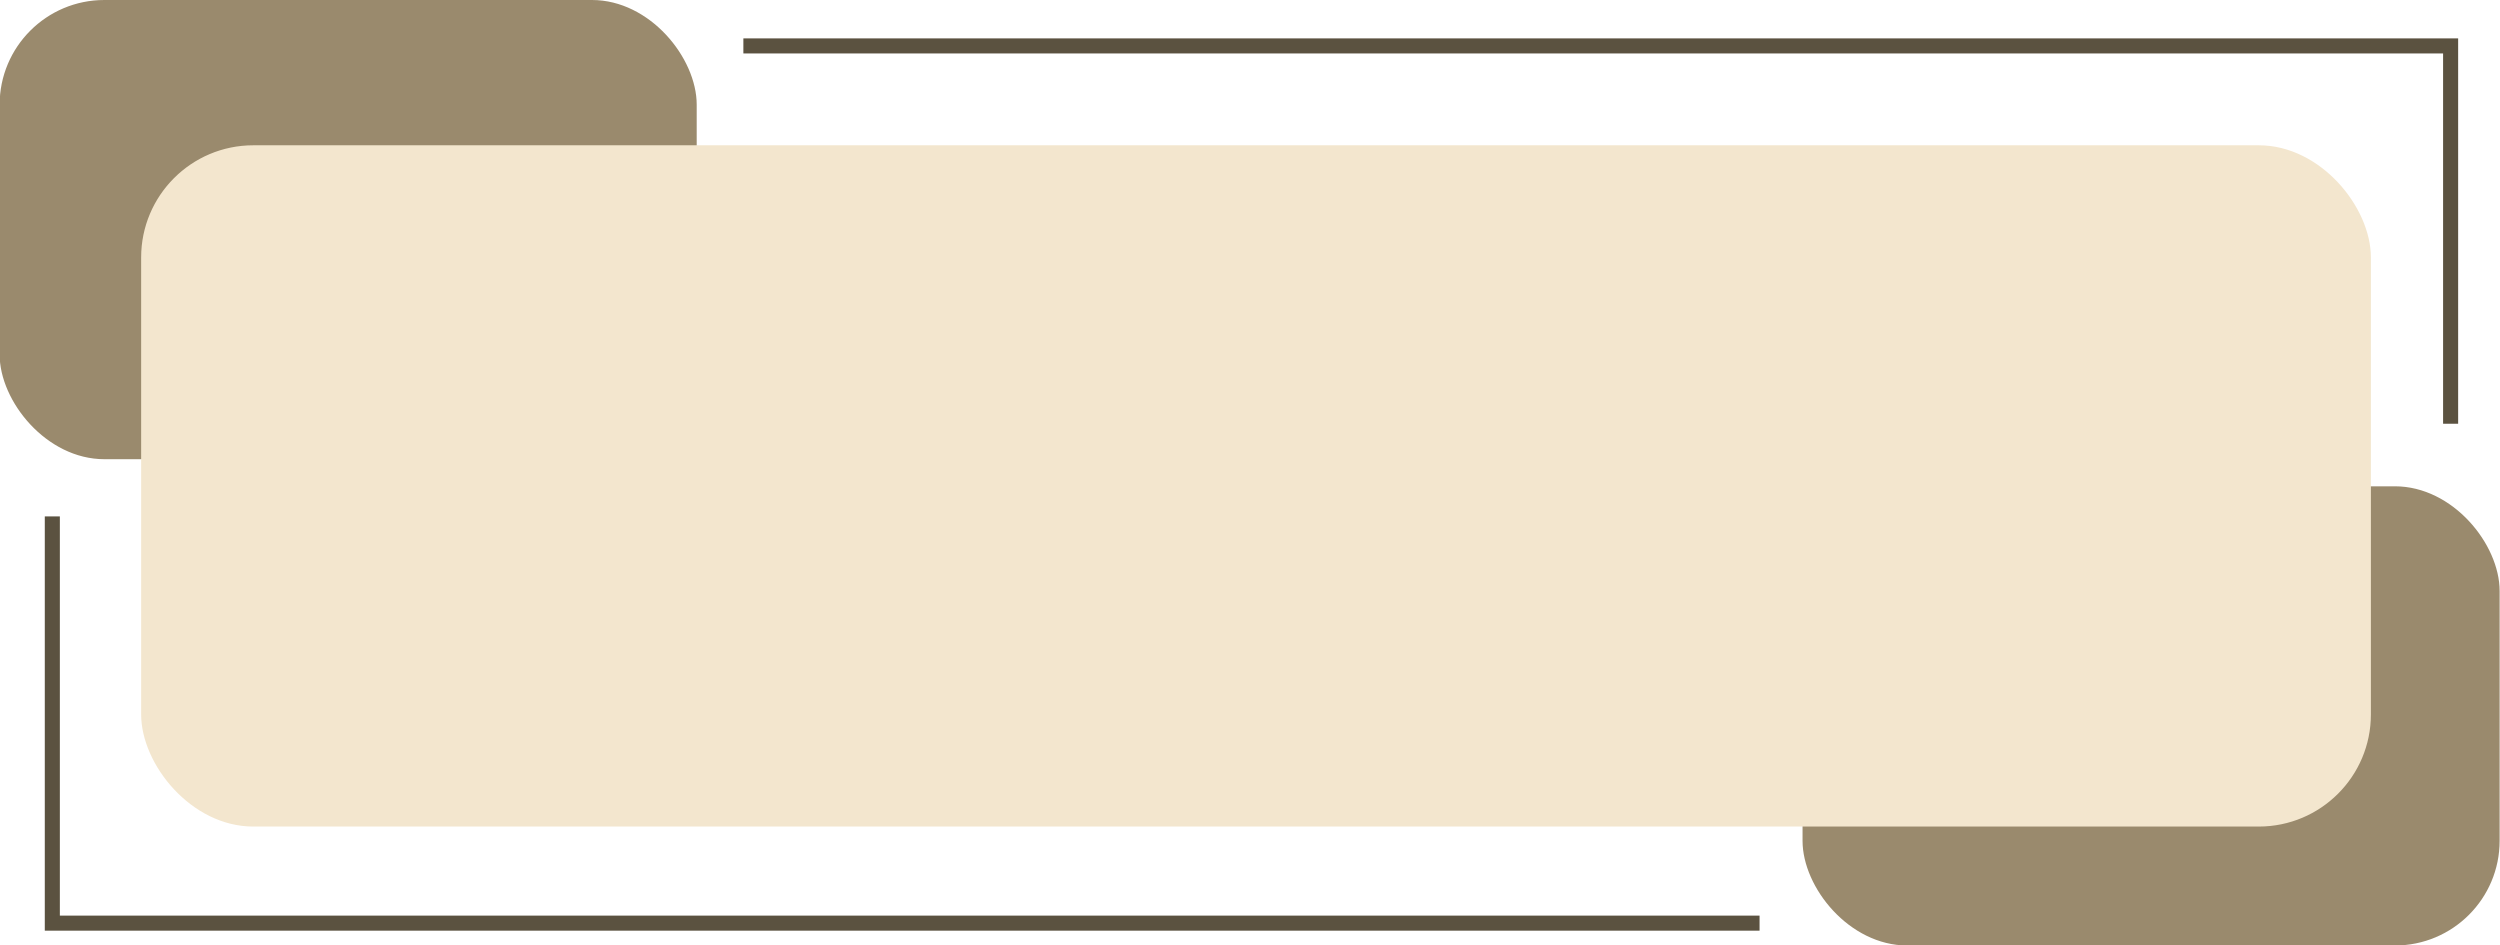
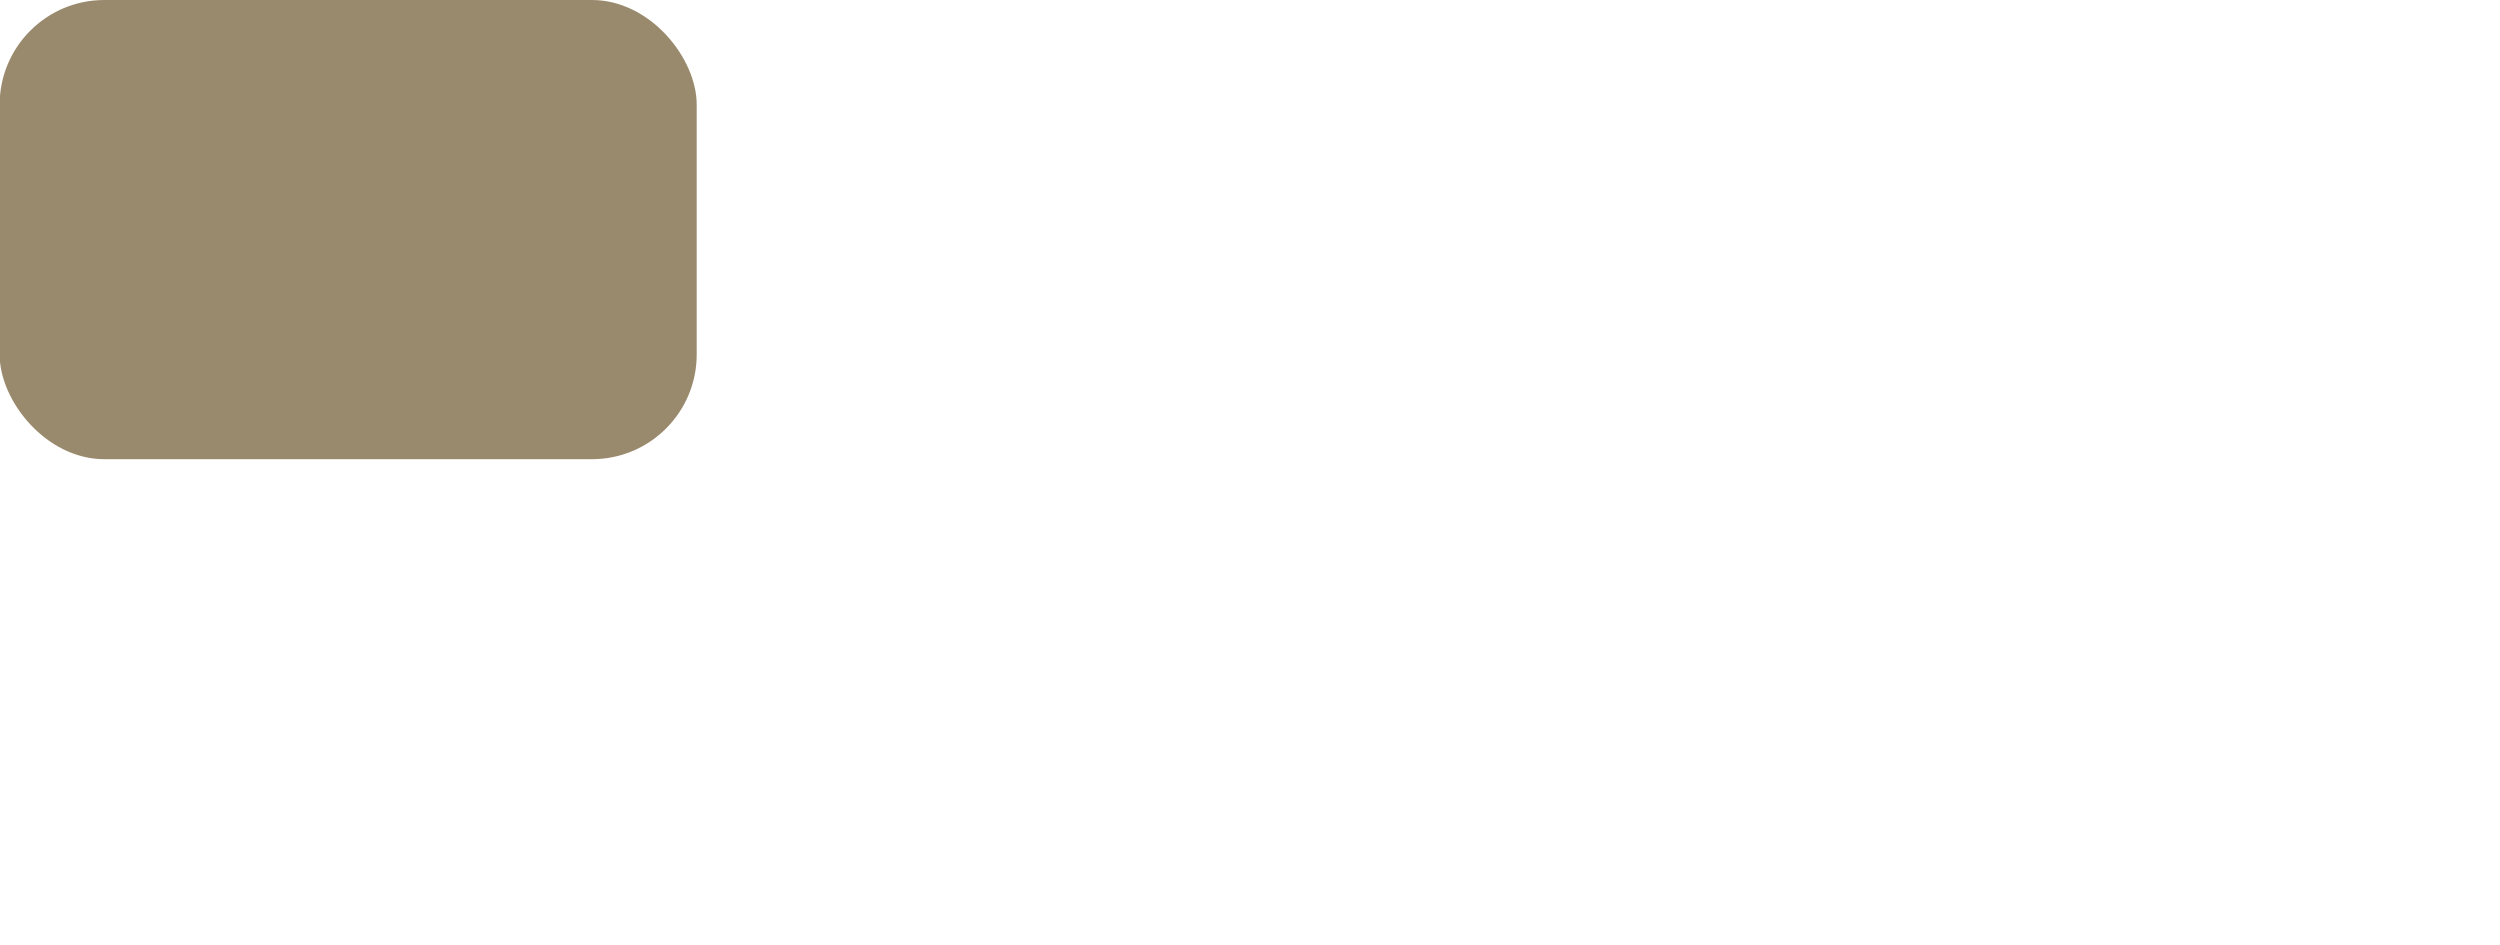
<svg xmlns="http://www.w3.org/2000/svg" data-name="Layer 1" fill="#000000" height="125.6" preserveAspectRatio="xMidYMid meet" version="1" viewBox="34.0 137.2 332.1 125.6" width="332.1" zoomAndPan="magnify">
  <g id="change1_1">
-     <rect fill="#9a8a6d" height="61" rx="13.91" ry="13.91" width="92.6" x="273.45" y="201.8" />
-   </g>
+     </g>
  <g id="change1_2">
    <rect fill="#9a8a6d" height="61" rx="13.91" ry="13.91" width="92.6" x="33.95" y="137.2" />
  </g>
  <g id="change2_1">
-     <rect fill="#f3e6ce" height="90.5" rx="14.9" ry="14.9" width="296.2" x="52.75" y="156.5" />
-   </g>
+     </g>
  <g id="change3_1">
-     <path d="M360.54 193.49L358.54 193.49 358.54 144.3 132.75 144.3 132.75 142.3 360.54 142.3 360.54 193.49z" fill="#5b5240" />
-   </g>
+     </g>
  <g id="change3_2">
-     <path d="M267.74 260.83L39.95 260.83 39.95 205.8 41.95 205.8 41.95 258.83 267.74 258.83 267.74 260.83z" fill="#5b5240" />
-   </g>
+     </g>
</svg>